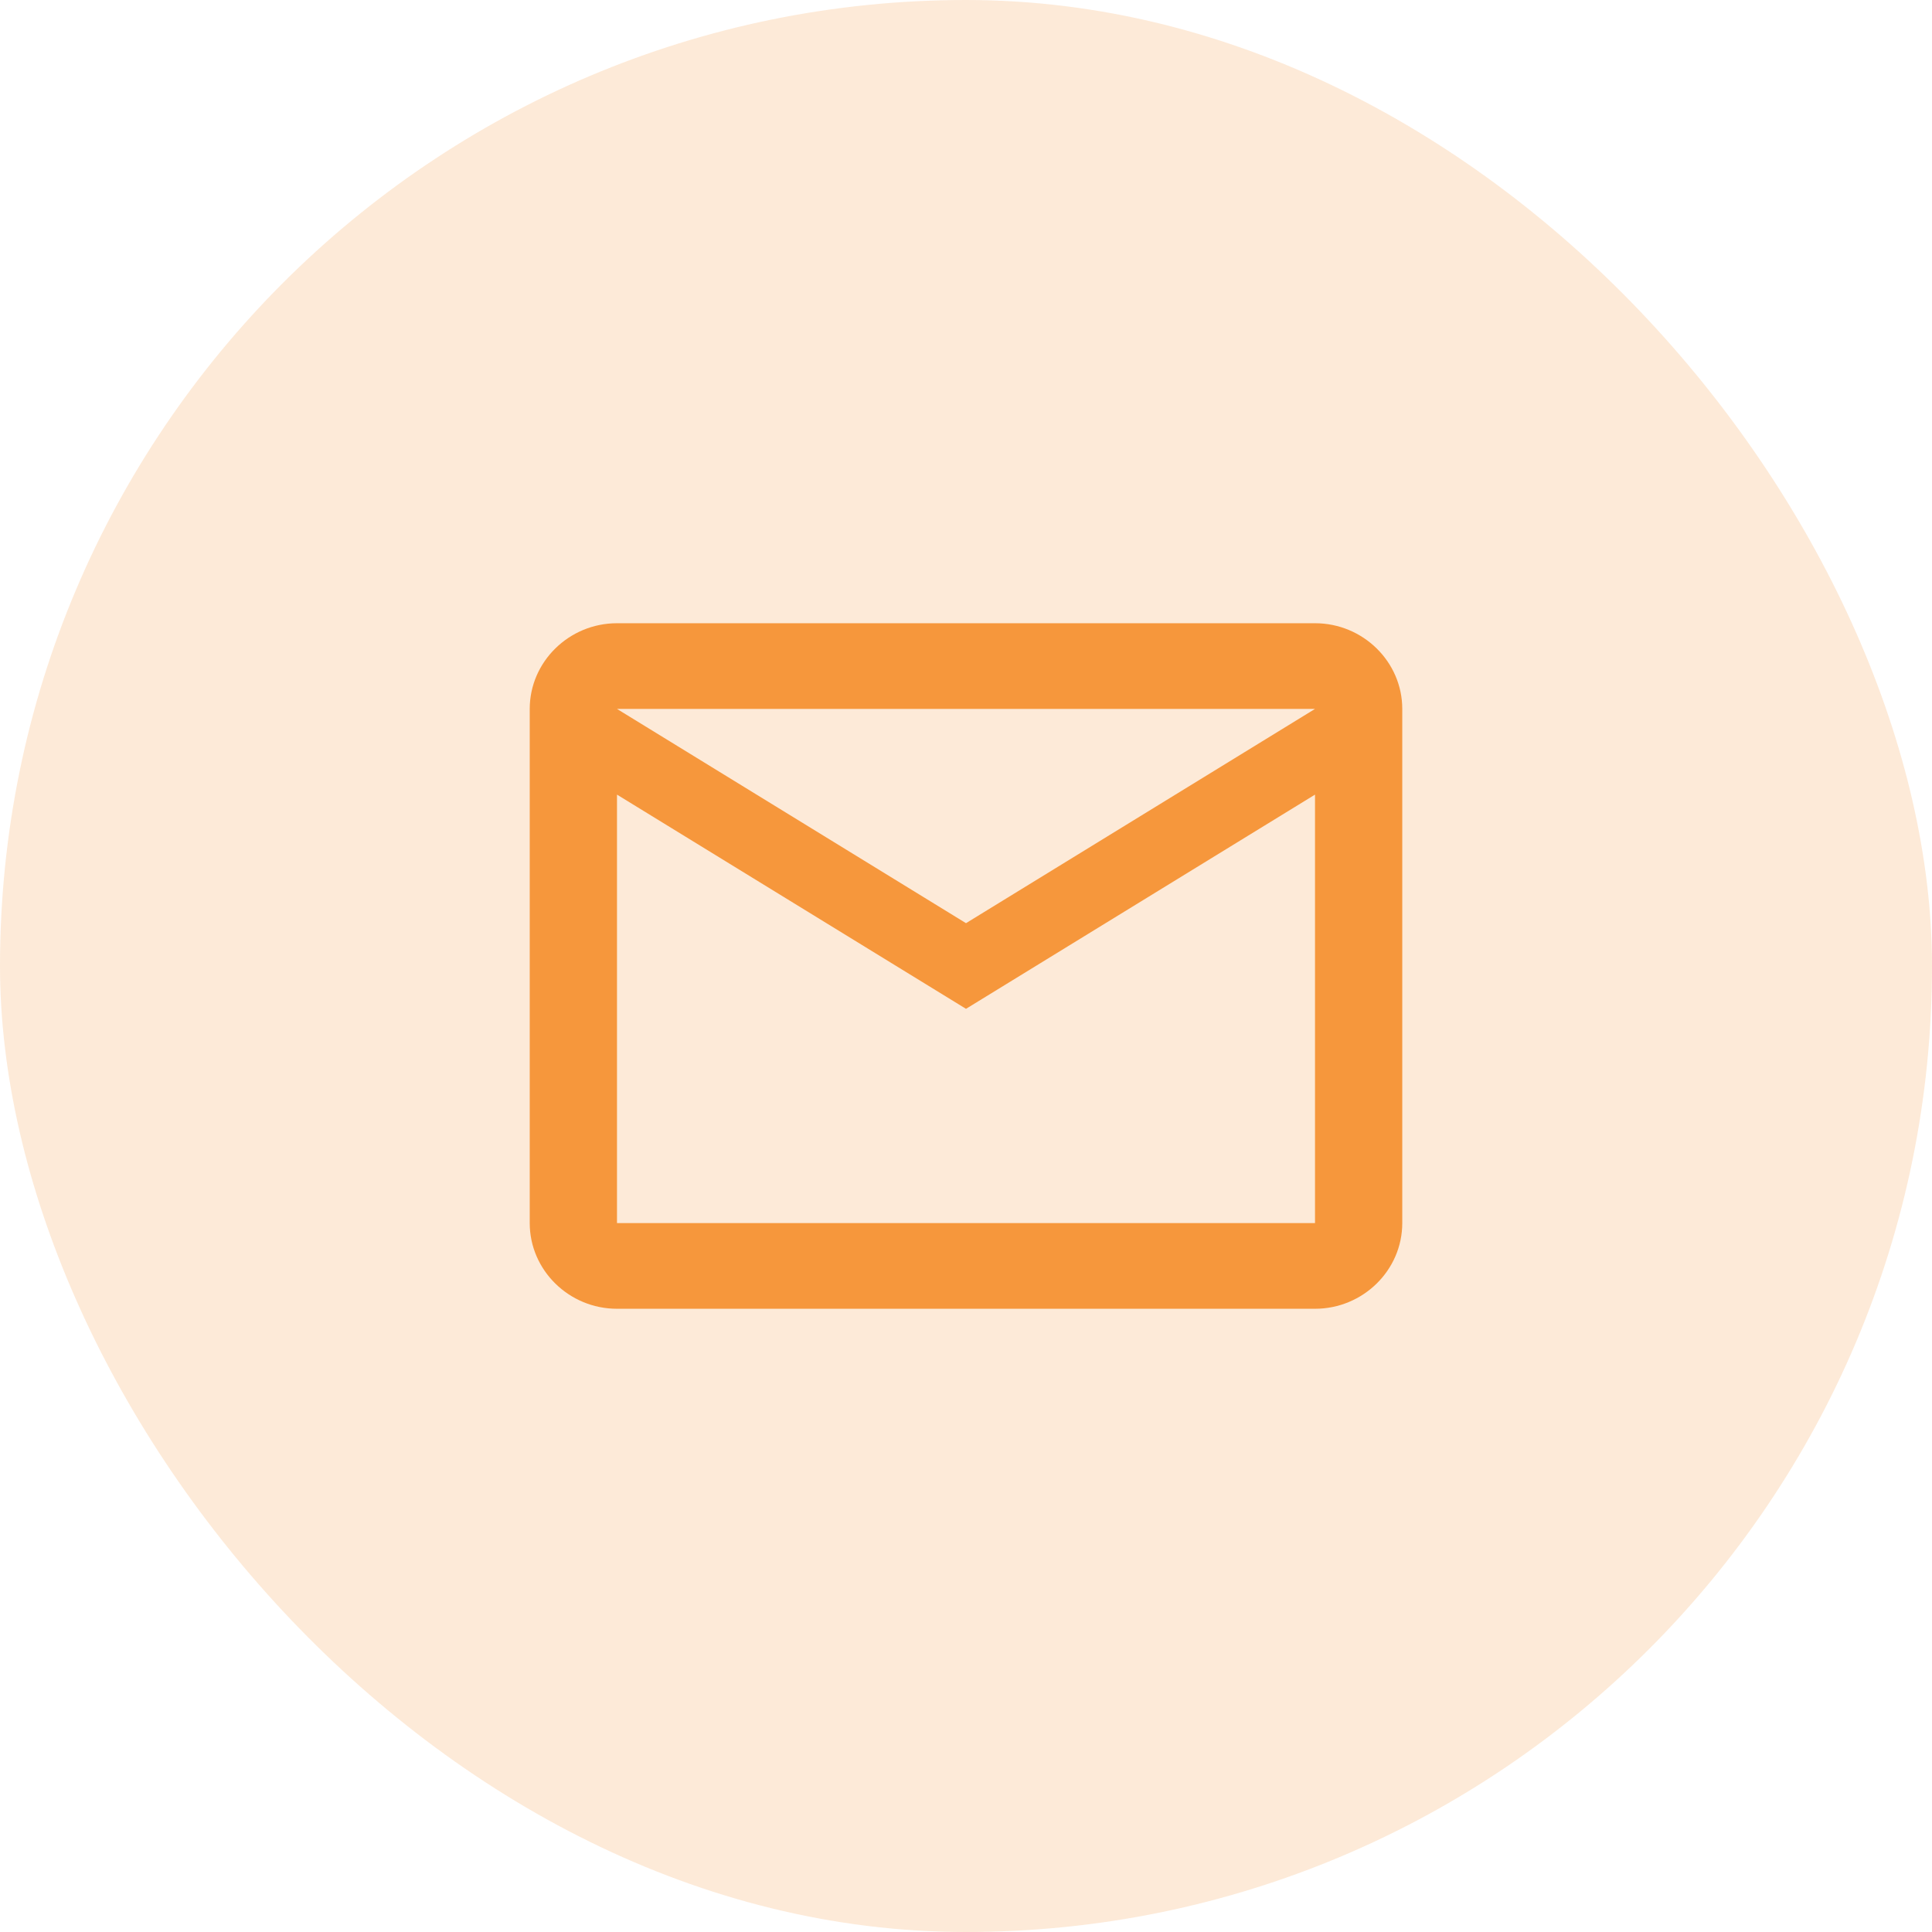
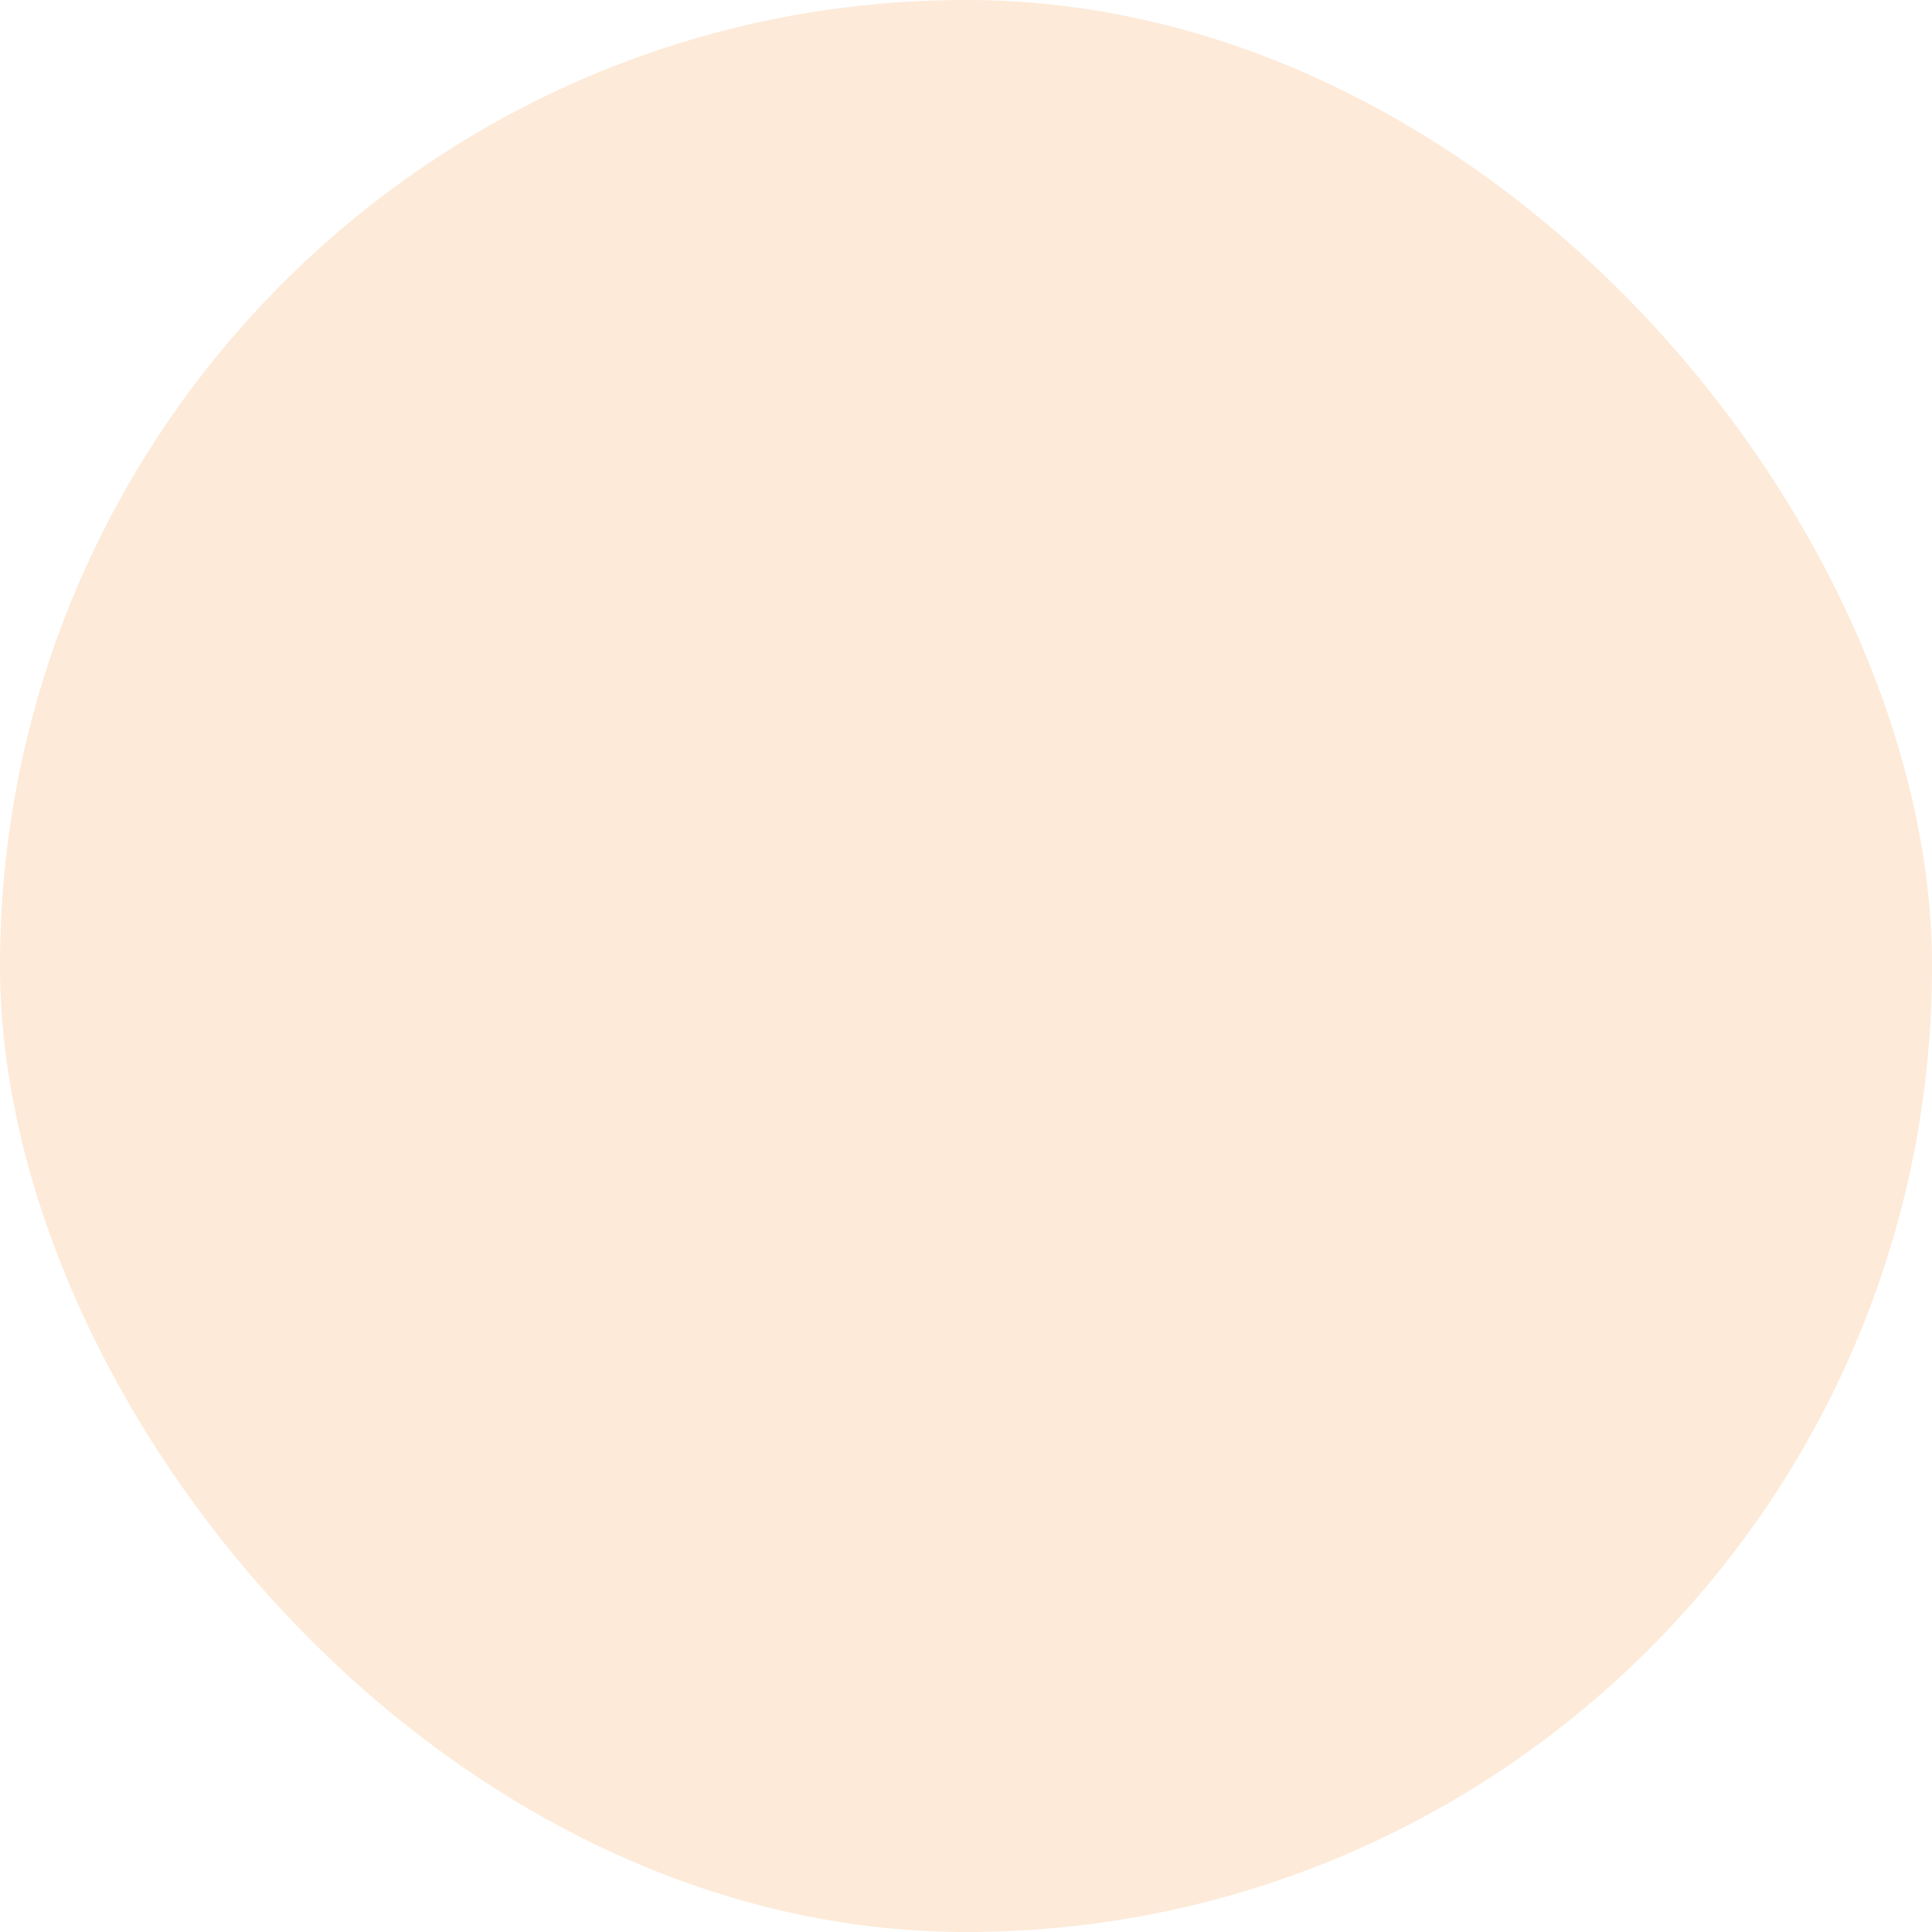
<svg xmlns="http://www.w3.org/2000/svg" width="48" height="48" viewBox="0 0 48 48" fill="none">
  <rect opacity="0.2" width="48" height="48" rx="24" fill="#F6973C" />
-   <path d="M34.839 17.613C34.839 16.442 33.863 15.484 32.671 15.484H15.329C14.137 15.484 13.161 16.442 13.161 17.613V30.387C13.161 31.558 14.137 32.516 15.329 32.516H32.671C33.863 32.516 34.839 31.558 34.839 30.387V17.613ZM32.671 17.613L24 22.936L15.329 17.613H32.671ZM32.671 30.387H15.329V19.742L24 25.064L32.671 19.742V30.387Z" fill="#F6973C" />
</svg>